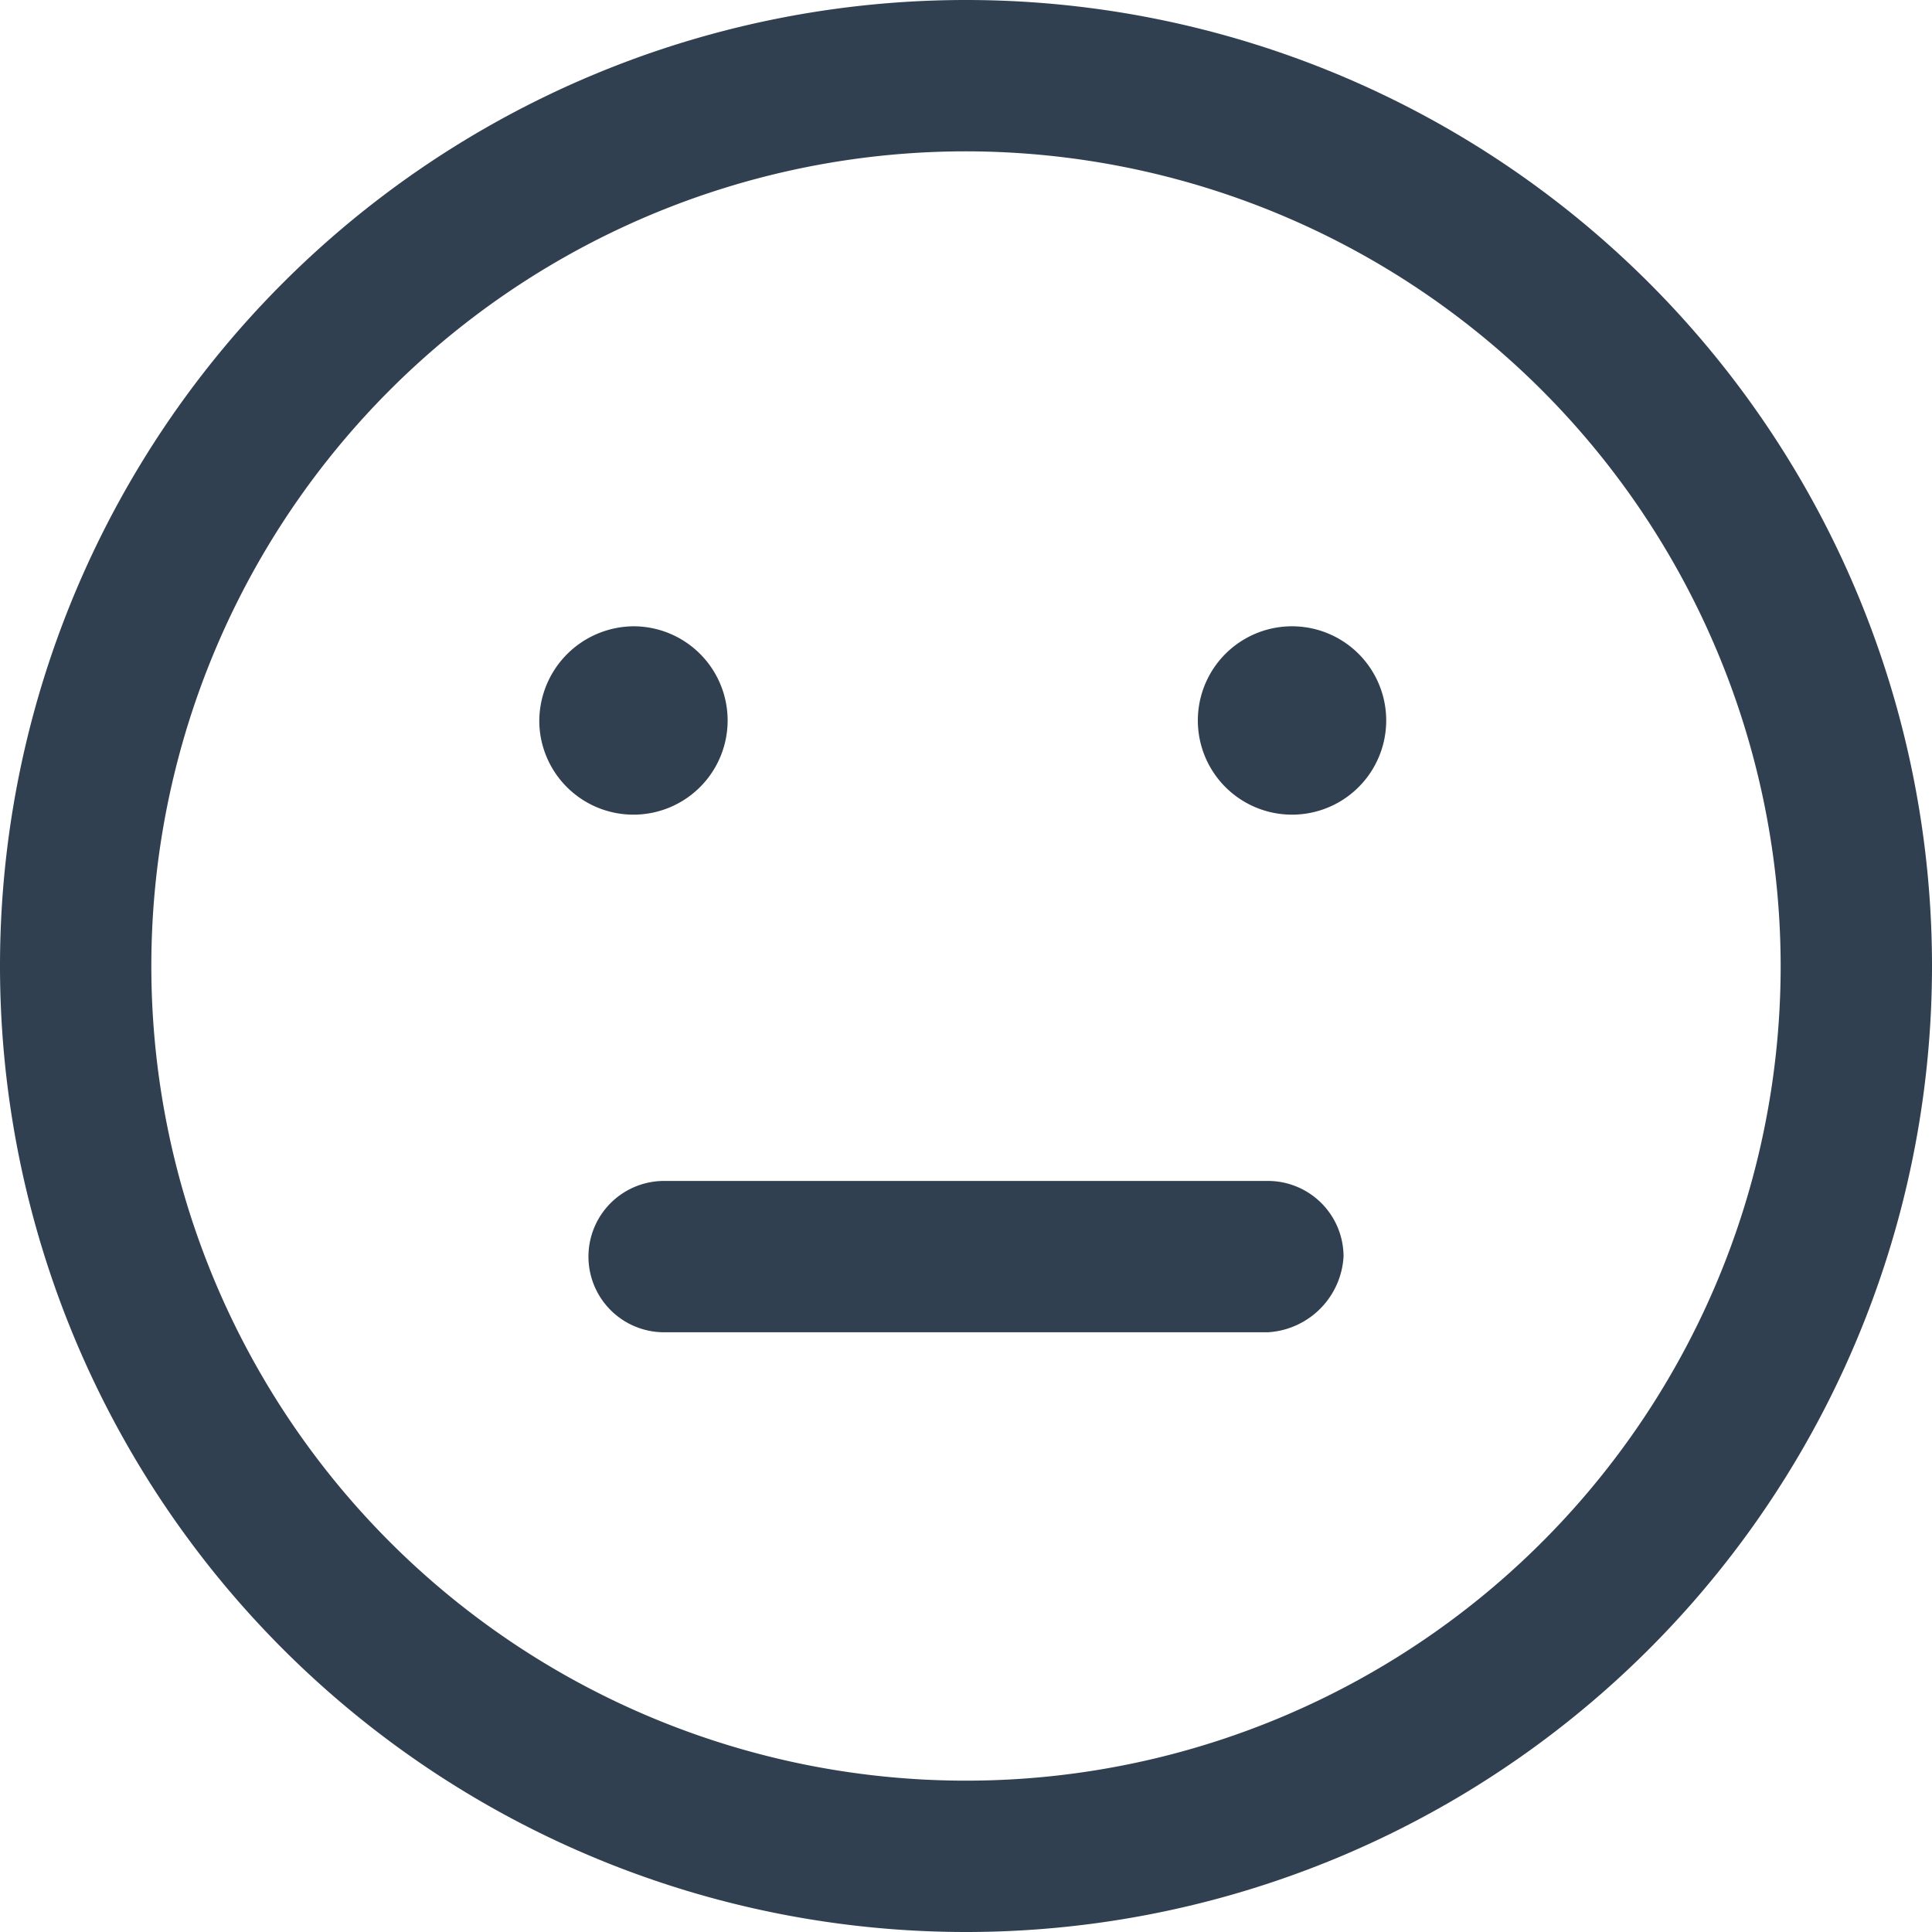
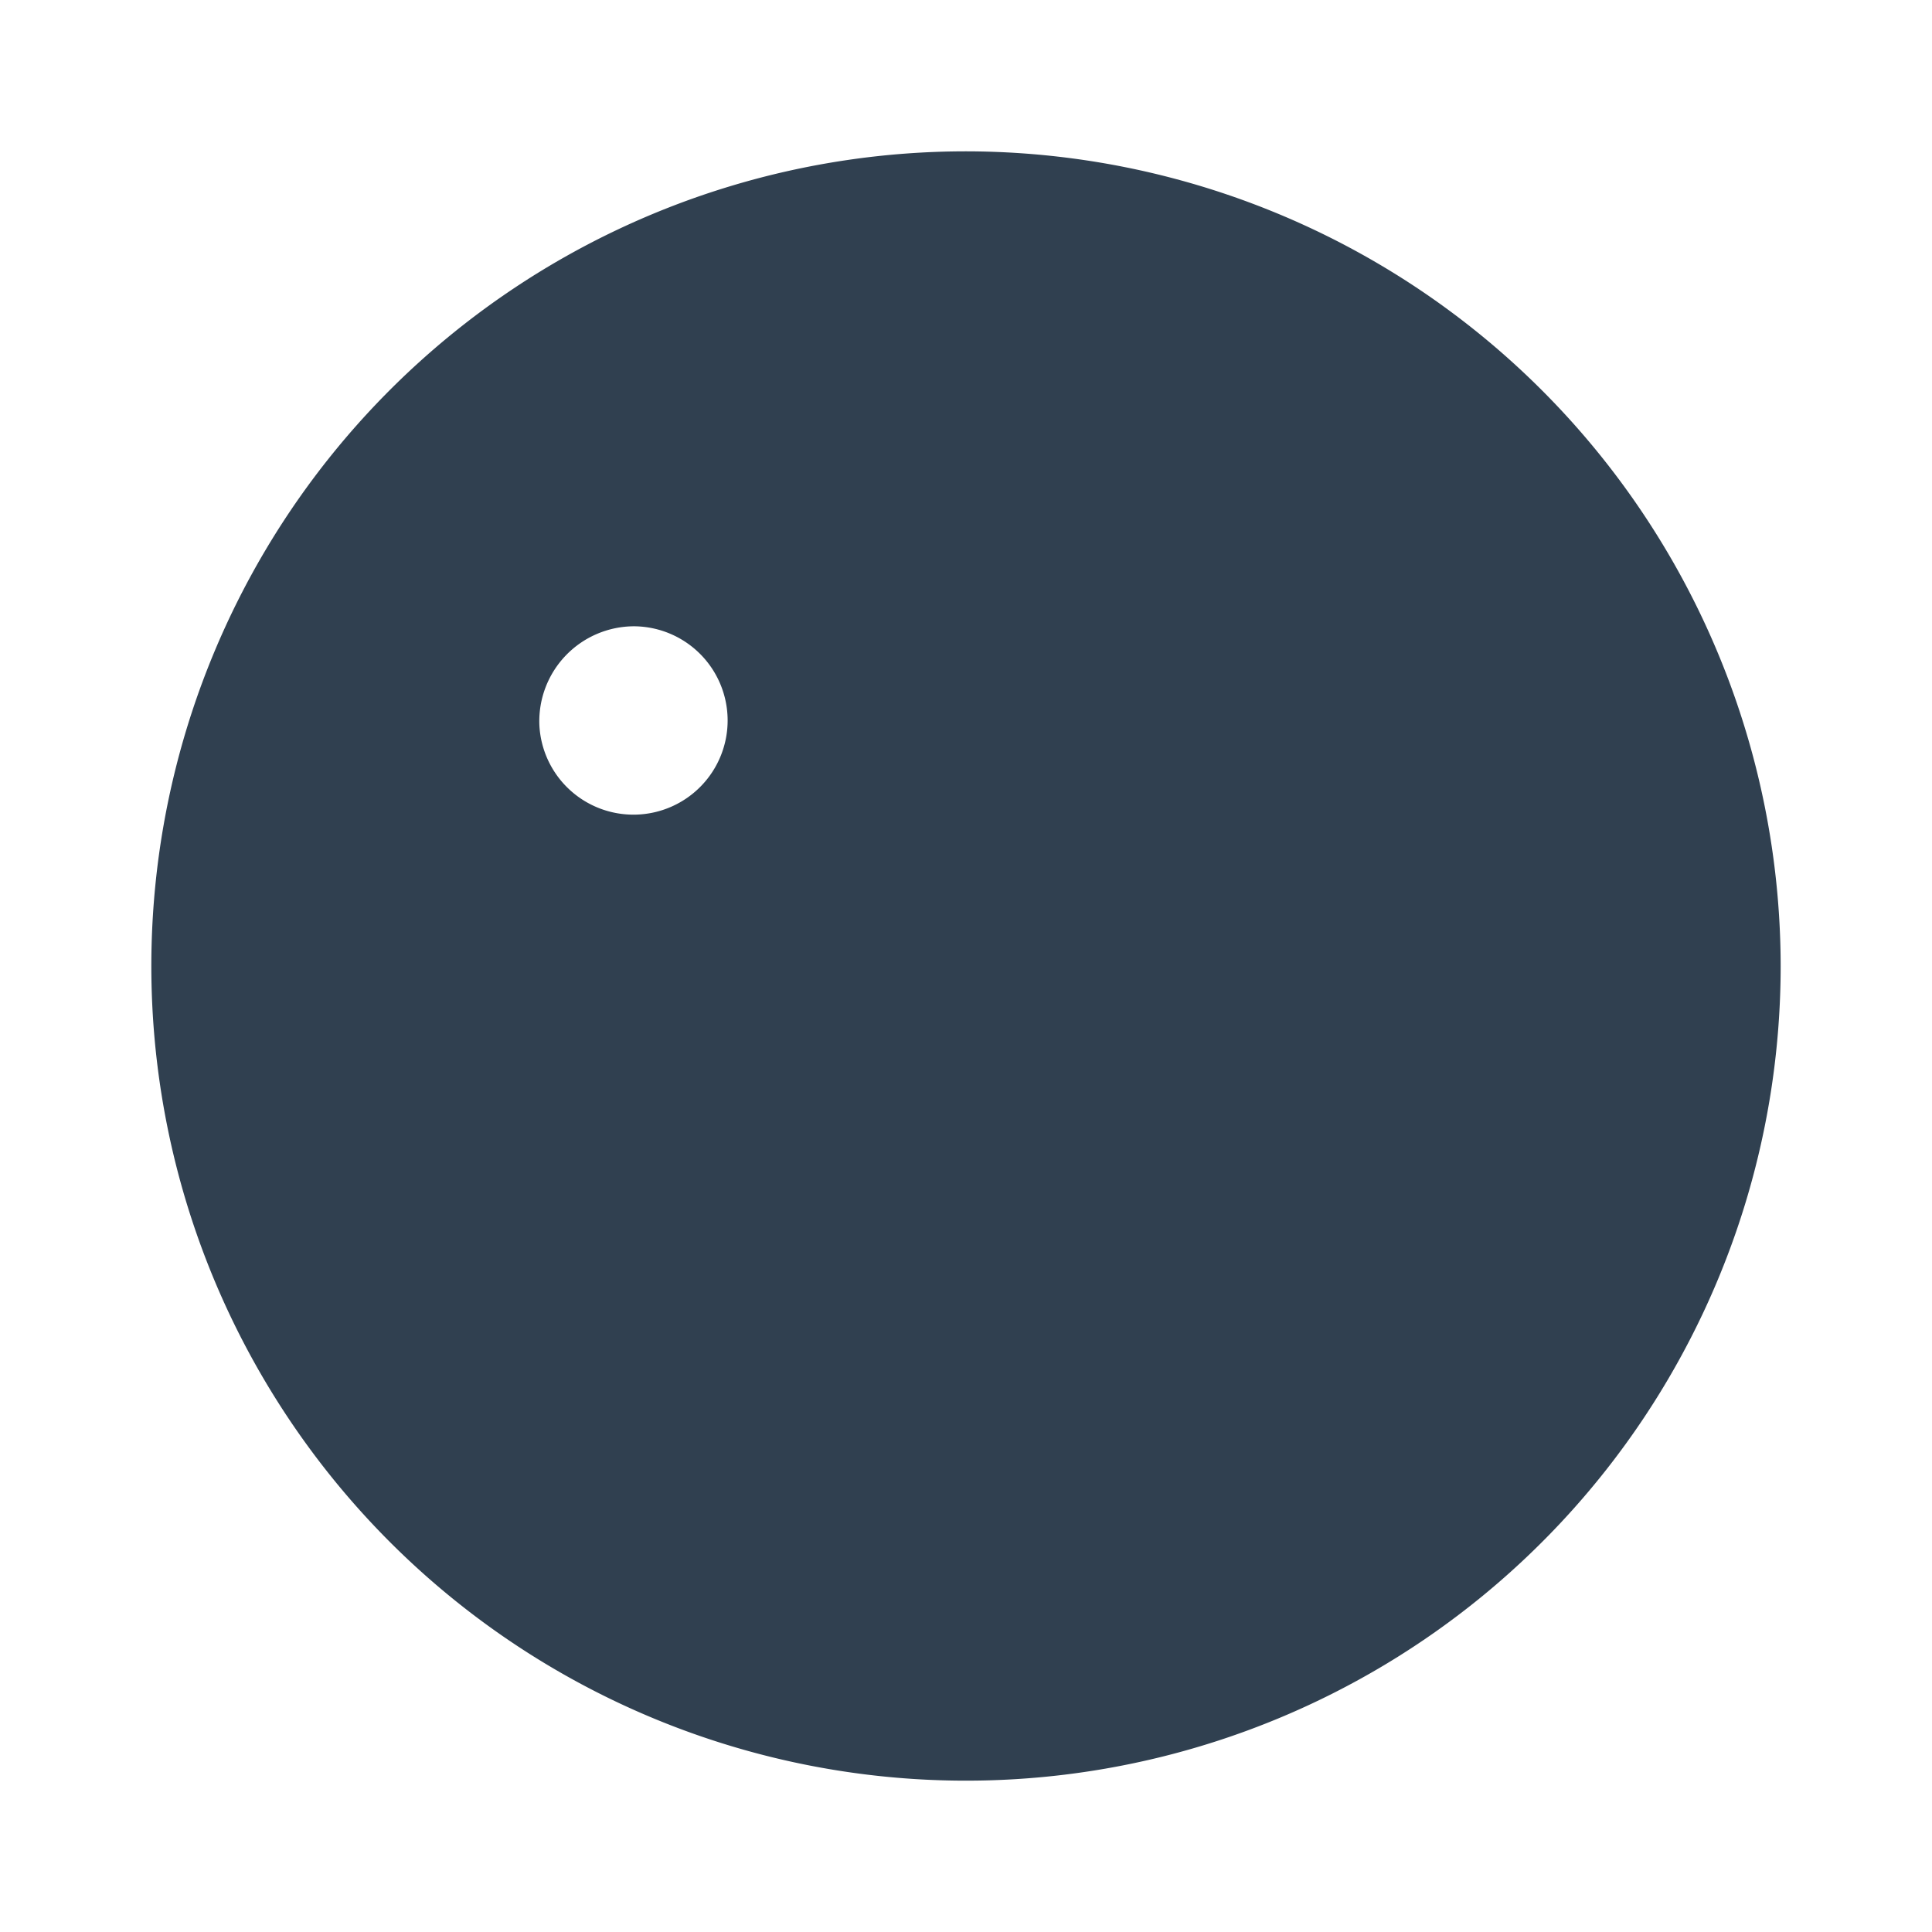
<svg xmlns="http://www.w3.org/2000/svg" viewBox="0 0 24 24">
  <defs>
    <style>.a{fill:#304050;}</style>
  </defs>
-   <path class="a" d="M12,24A12,12,0,0,1,0,12,12,12,0,0,1,12,0,12,12,0,0,1,24,12,12,12,0,0,1,12,24ZM12,1.88A10.12,10.12,0,1,0,22.12,12,10.13,10.13,0,0,0,12,1.88Zm4.69,13.73a.94.94,0,0,0-.94-.94H8.25a.94.94,0,1,0,0,1.88h7.5A1,1,0,0,0,16.69,15.61ZM7.88,7.78A1.17,1.17,0,1,1,6.7,9,1.18,1.18,0,0,1,7.88,7.78Zm7,1.17a1.17,1.17,0,0,0,2.34,0,1.17,1.17,0,1,0-2.34,0Z" />
+   <path class="a" d="M12,24ZM12,1.88A10.12,10.12,0,1,0,22.12,12,10.13,10.13,0,0,0,12,1.88Zm4.69,13.73a.94.94,0,0,0-.94-.94H8.25a.94.94,0,1,0,0,1.88h7.5A1,1,0,0,0,16.69,15.61ZM7.88,7.78A1.17,1.17,0,1,1,6.7,9,1.18,1.18,0,0,1,7.88,7.78Zm7,1.17a1.17,1.17,0,0,0,2.34,0,1.17,1.17,0,1,0-2.34,0Z" />
</svg>